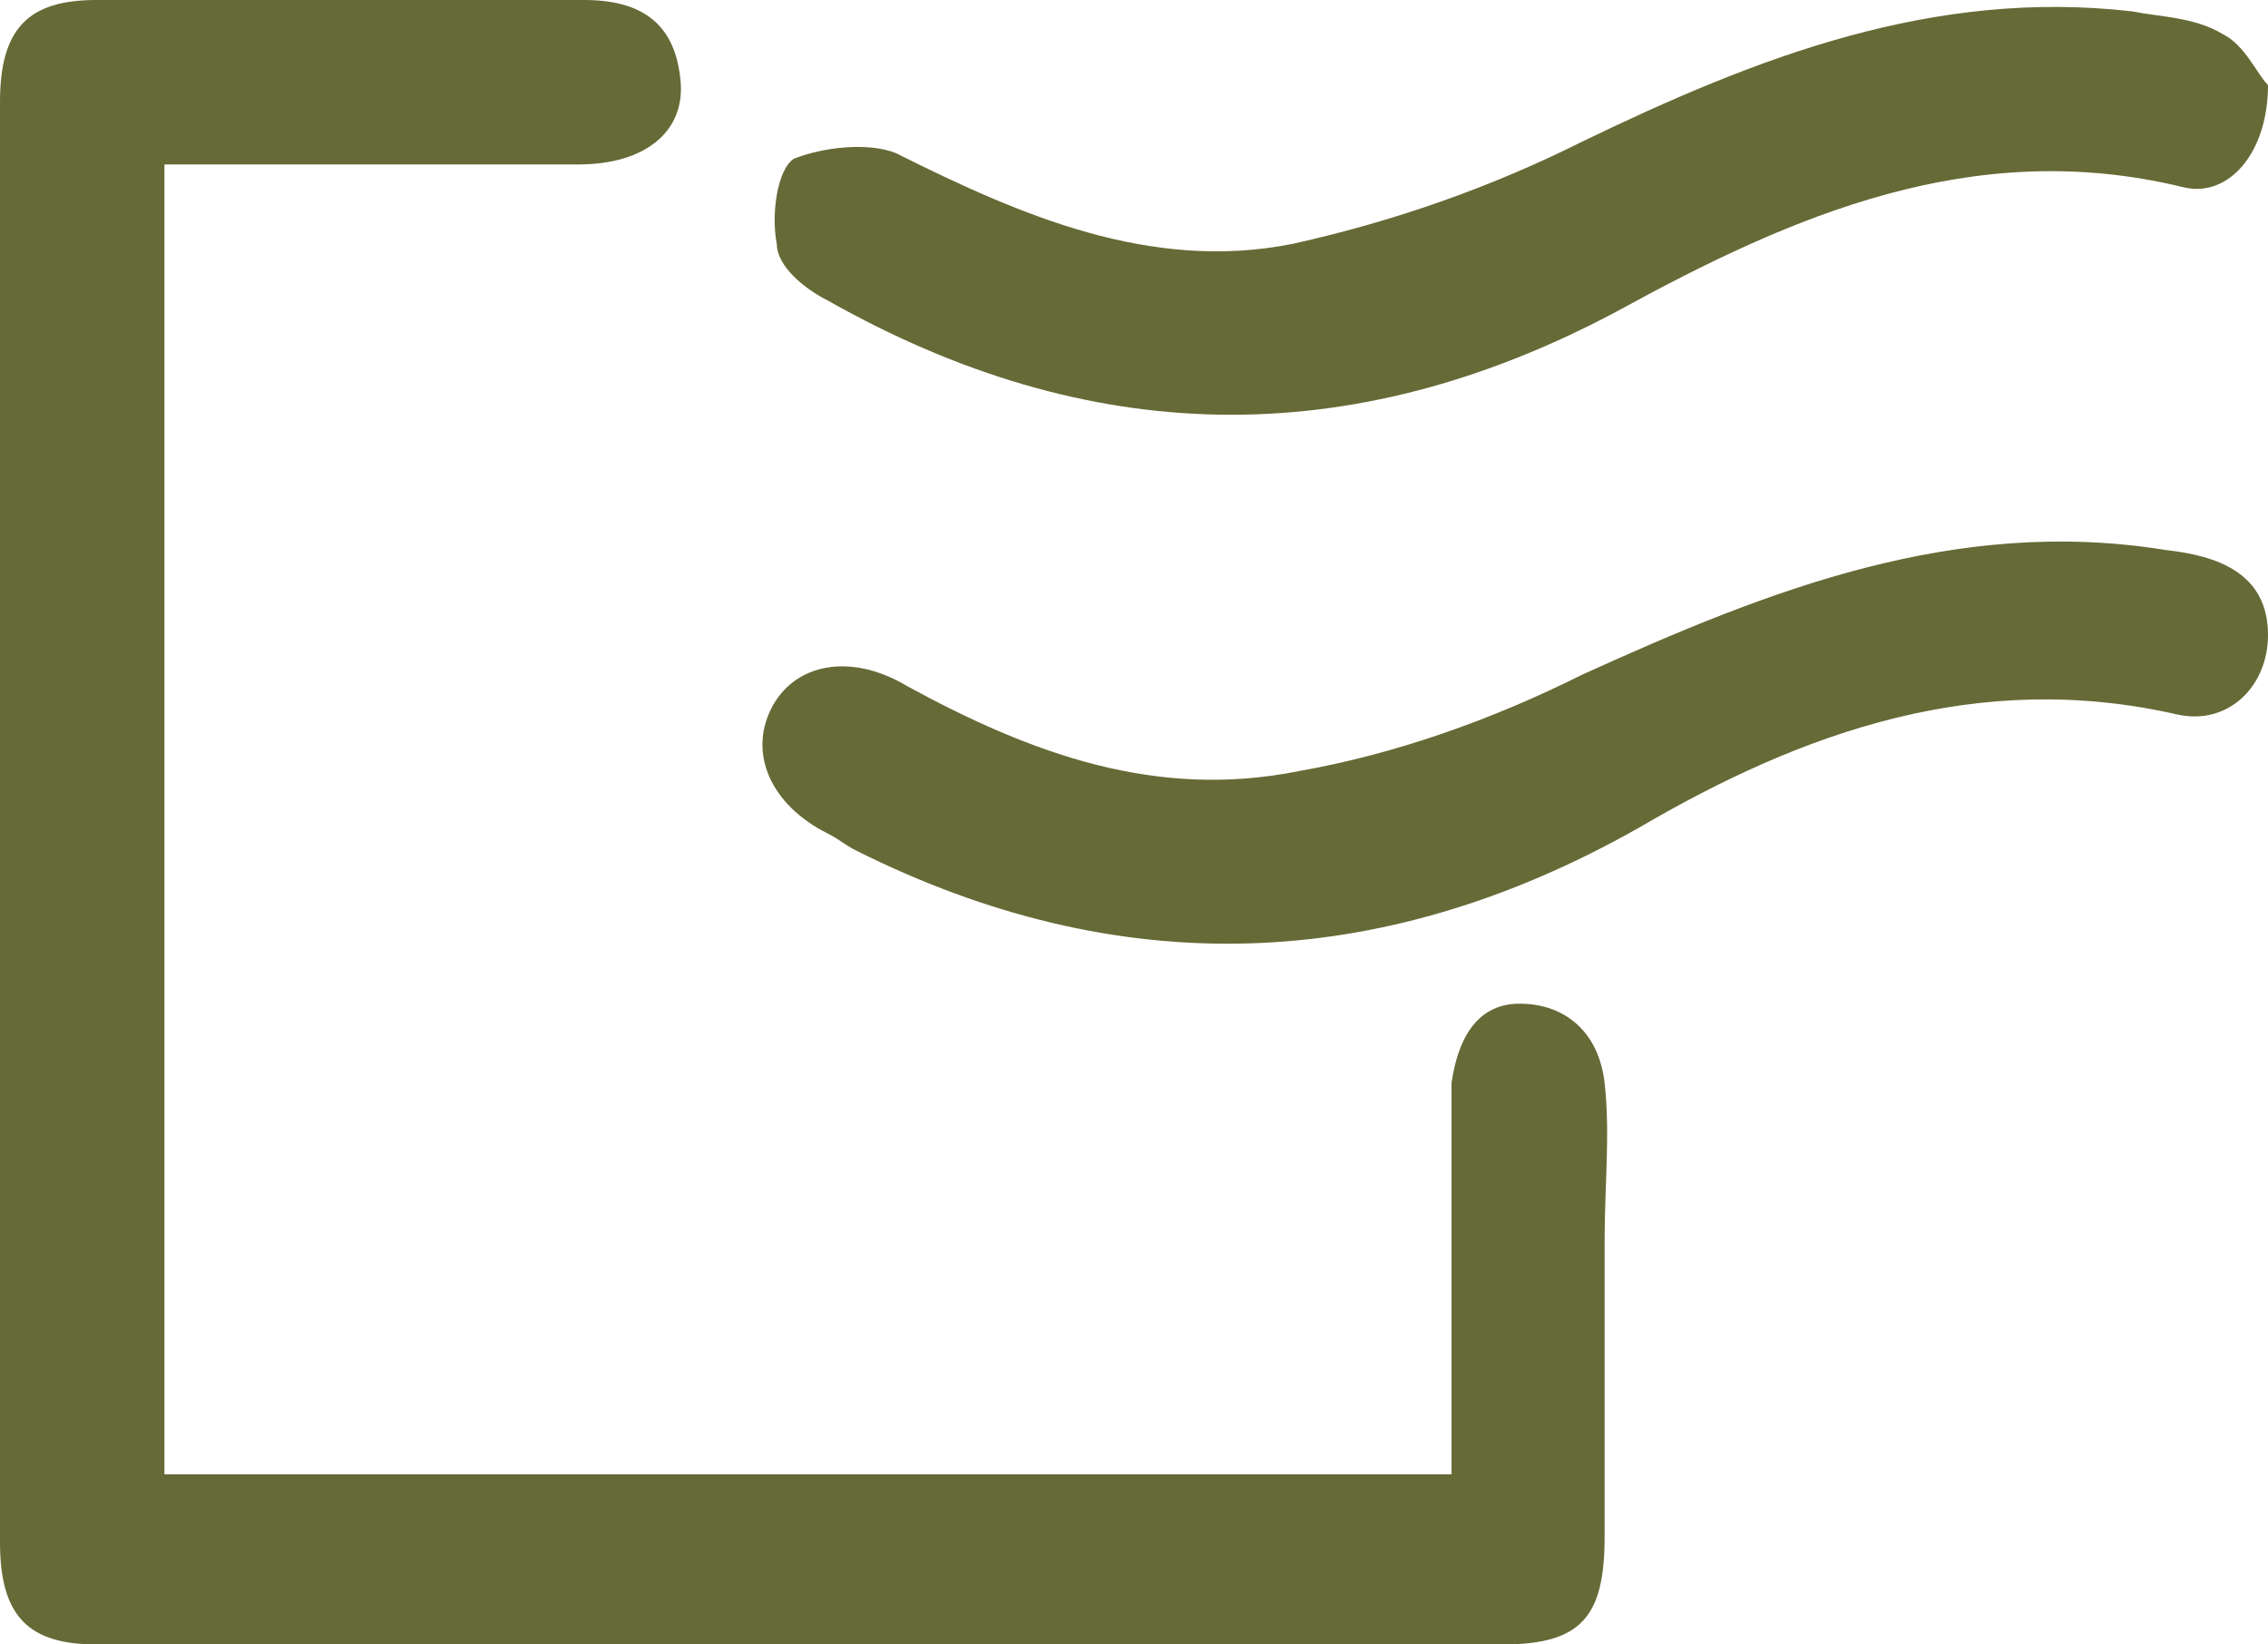
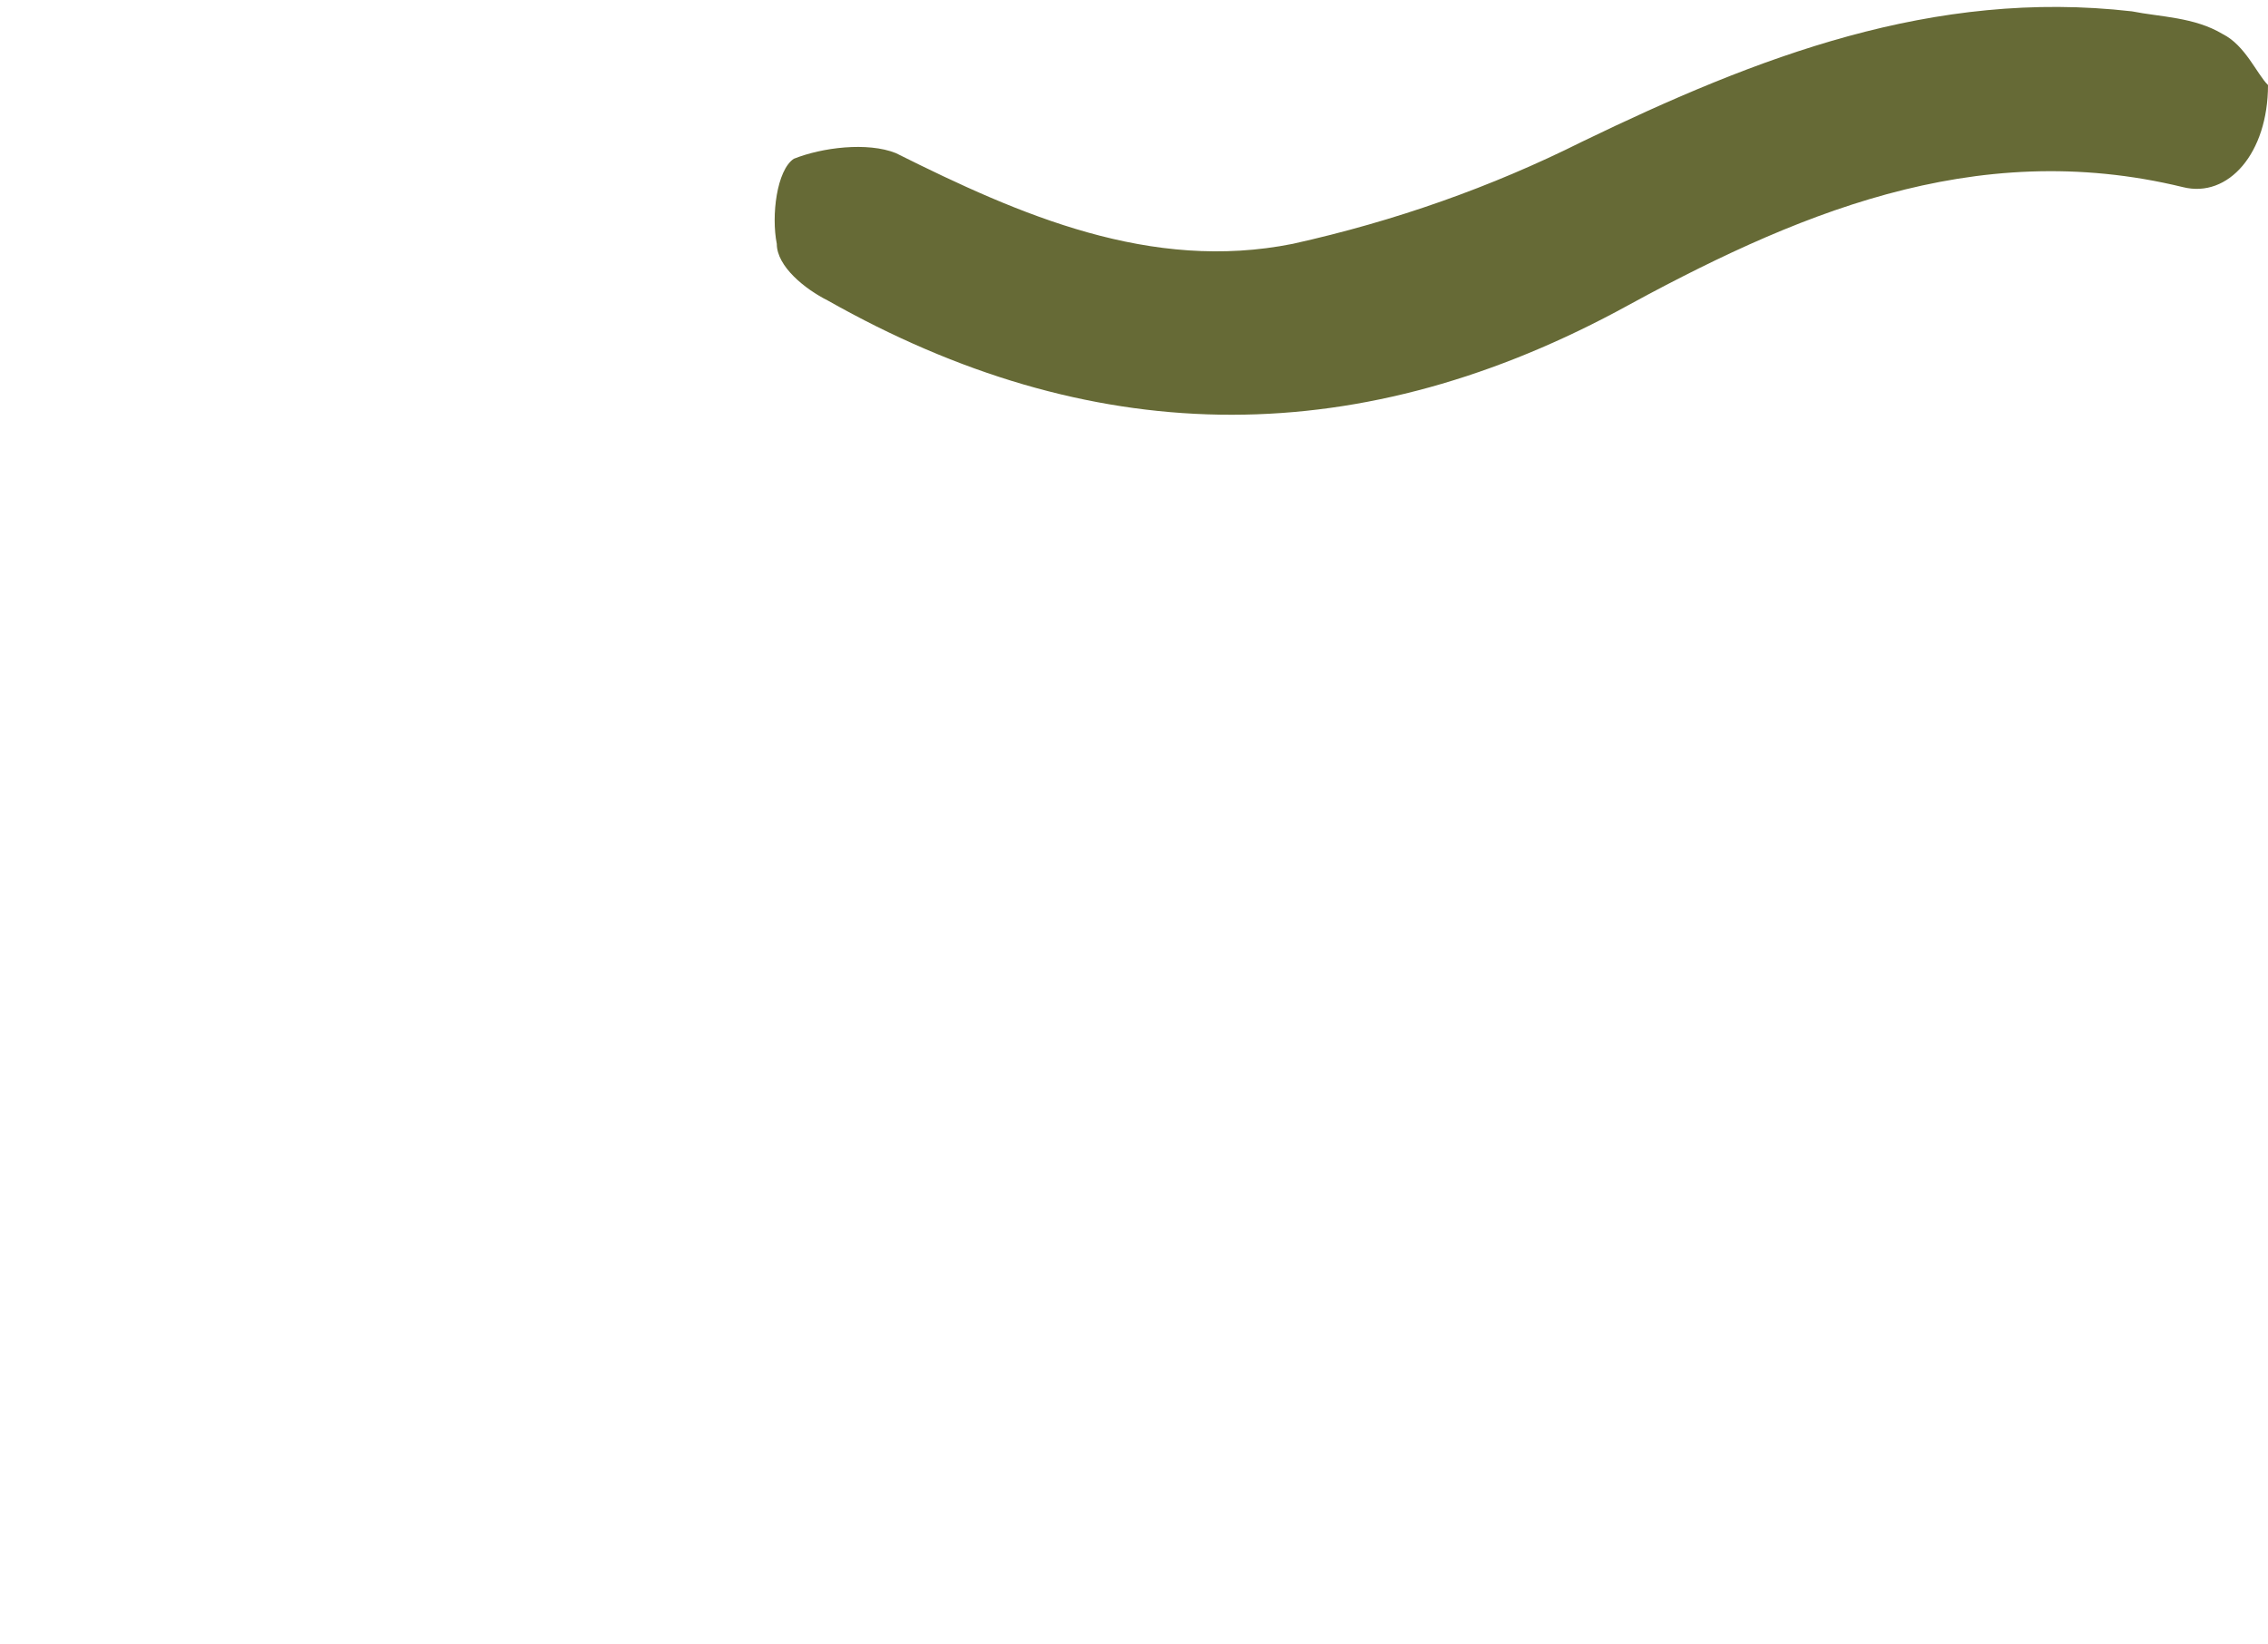
<svg xmlns="http://www.w3.org/2000/svg" version="1.1" id="Vrstva_2" x="0px" y="0px" viewBox="0 0 40 29" style="enable-background:new 0 0 40 29;" xml:space="preserve">
  <style type="text/css">
	.st0{fill:#666A36;}
</style>
  <g>
-     <path class="st0" d="M2.9,2.9c0,7.8,0,15.4,0,23.1c7.6,0,15.1,0,22.7,0c0-1.9,0-3.8,0-5.7c0-0.4,0-0.8,0-1.2   c0.1-0.7,0.4-1.4,1.2-1.4c0.8,0,1.4,0.5,1.5,1.4c0.1,0.9,0,1.8,0,2.8c0,1.7,0,3.5,0,5.2c0,1.4-0.4,1.9-1.8,1.9   c-8.3,0-16.5,0-24.8,0C0.5,29,0,28.5,0,27.2c0-8.5,0-17,0-25.4C0,0.5,0.5,0,1.7,0c2.9,0,5.7,0,8.6,0c1,0,1.6,0.4,1.7,1.4   c0.1,0.9-0.6,1.5-1.8,1.5C7.8,2.9,5.4,2.9,2.9,2.9z" />
    <g>
      <g>
-         <path class="st0" d="M38.2,9.7c-3.7-0.6-7,0.7-10.3,2.2c-1.6,0.8-3.3,1.4-5,1.7c-2.5,0.5-4.7-0.3-6.9-1.5c-1-0.6-2-0.4-2.4,0.4     c-0.4,0.8,0,1.7,1,2.2c0.2,0.1,0.3,0.2,0.5,0.3c4.6,2.3,9.2,2.2,13.8-0.4c2.9-1.7,6-2.8,9.5-2c0.9,0.2,1.6-0.5,1.6-1.4     C40,10.1,39.1,9.8,38.2,9.7z" />
        <path class="st0" d="M14.6,5.3c4.6,2.6,9.2,2.7,13.9,0.2c3.1-1.7,6.3-3.1,10-2.2C39.3,3.5,40,2.7,40,1.5     c-0.2-0.2-0.4-0.7-0.8-0.9c-0.5-0.3-1.1-0.3-1.6-0.4C34.1-0.2,31,1,27.9,2.5c-1.6,0.8-3.3,1.4-5.1,1.8c-2.5,0.5-4.8-0.5-7-1.6     c-0.5-0.2-1.3-0.1-1.8,0.1c-0.3,0.2-0.4,1-0.3,1.5C13.7,4.7,14.2,5.1,14.6,5.3z" />
      </g>
    </g>
  </g>
</svg>